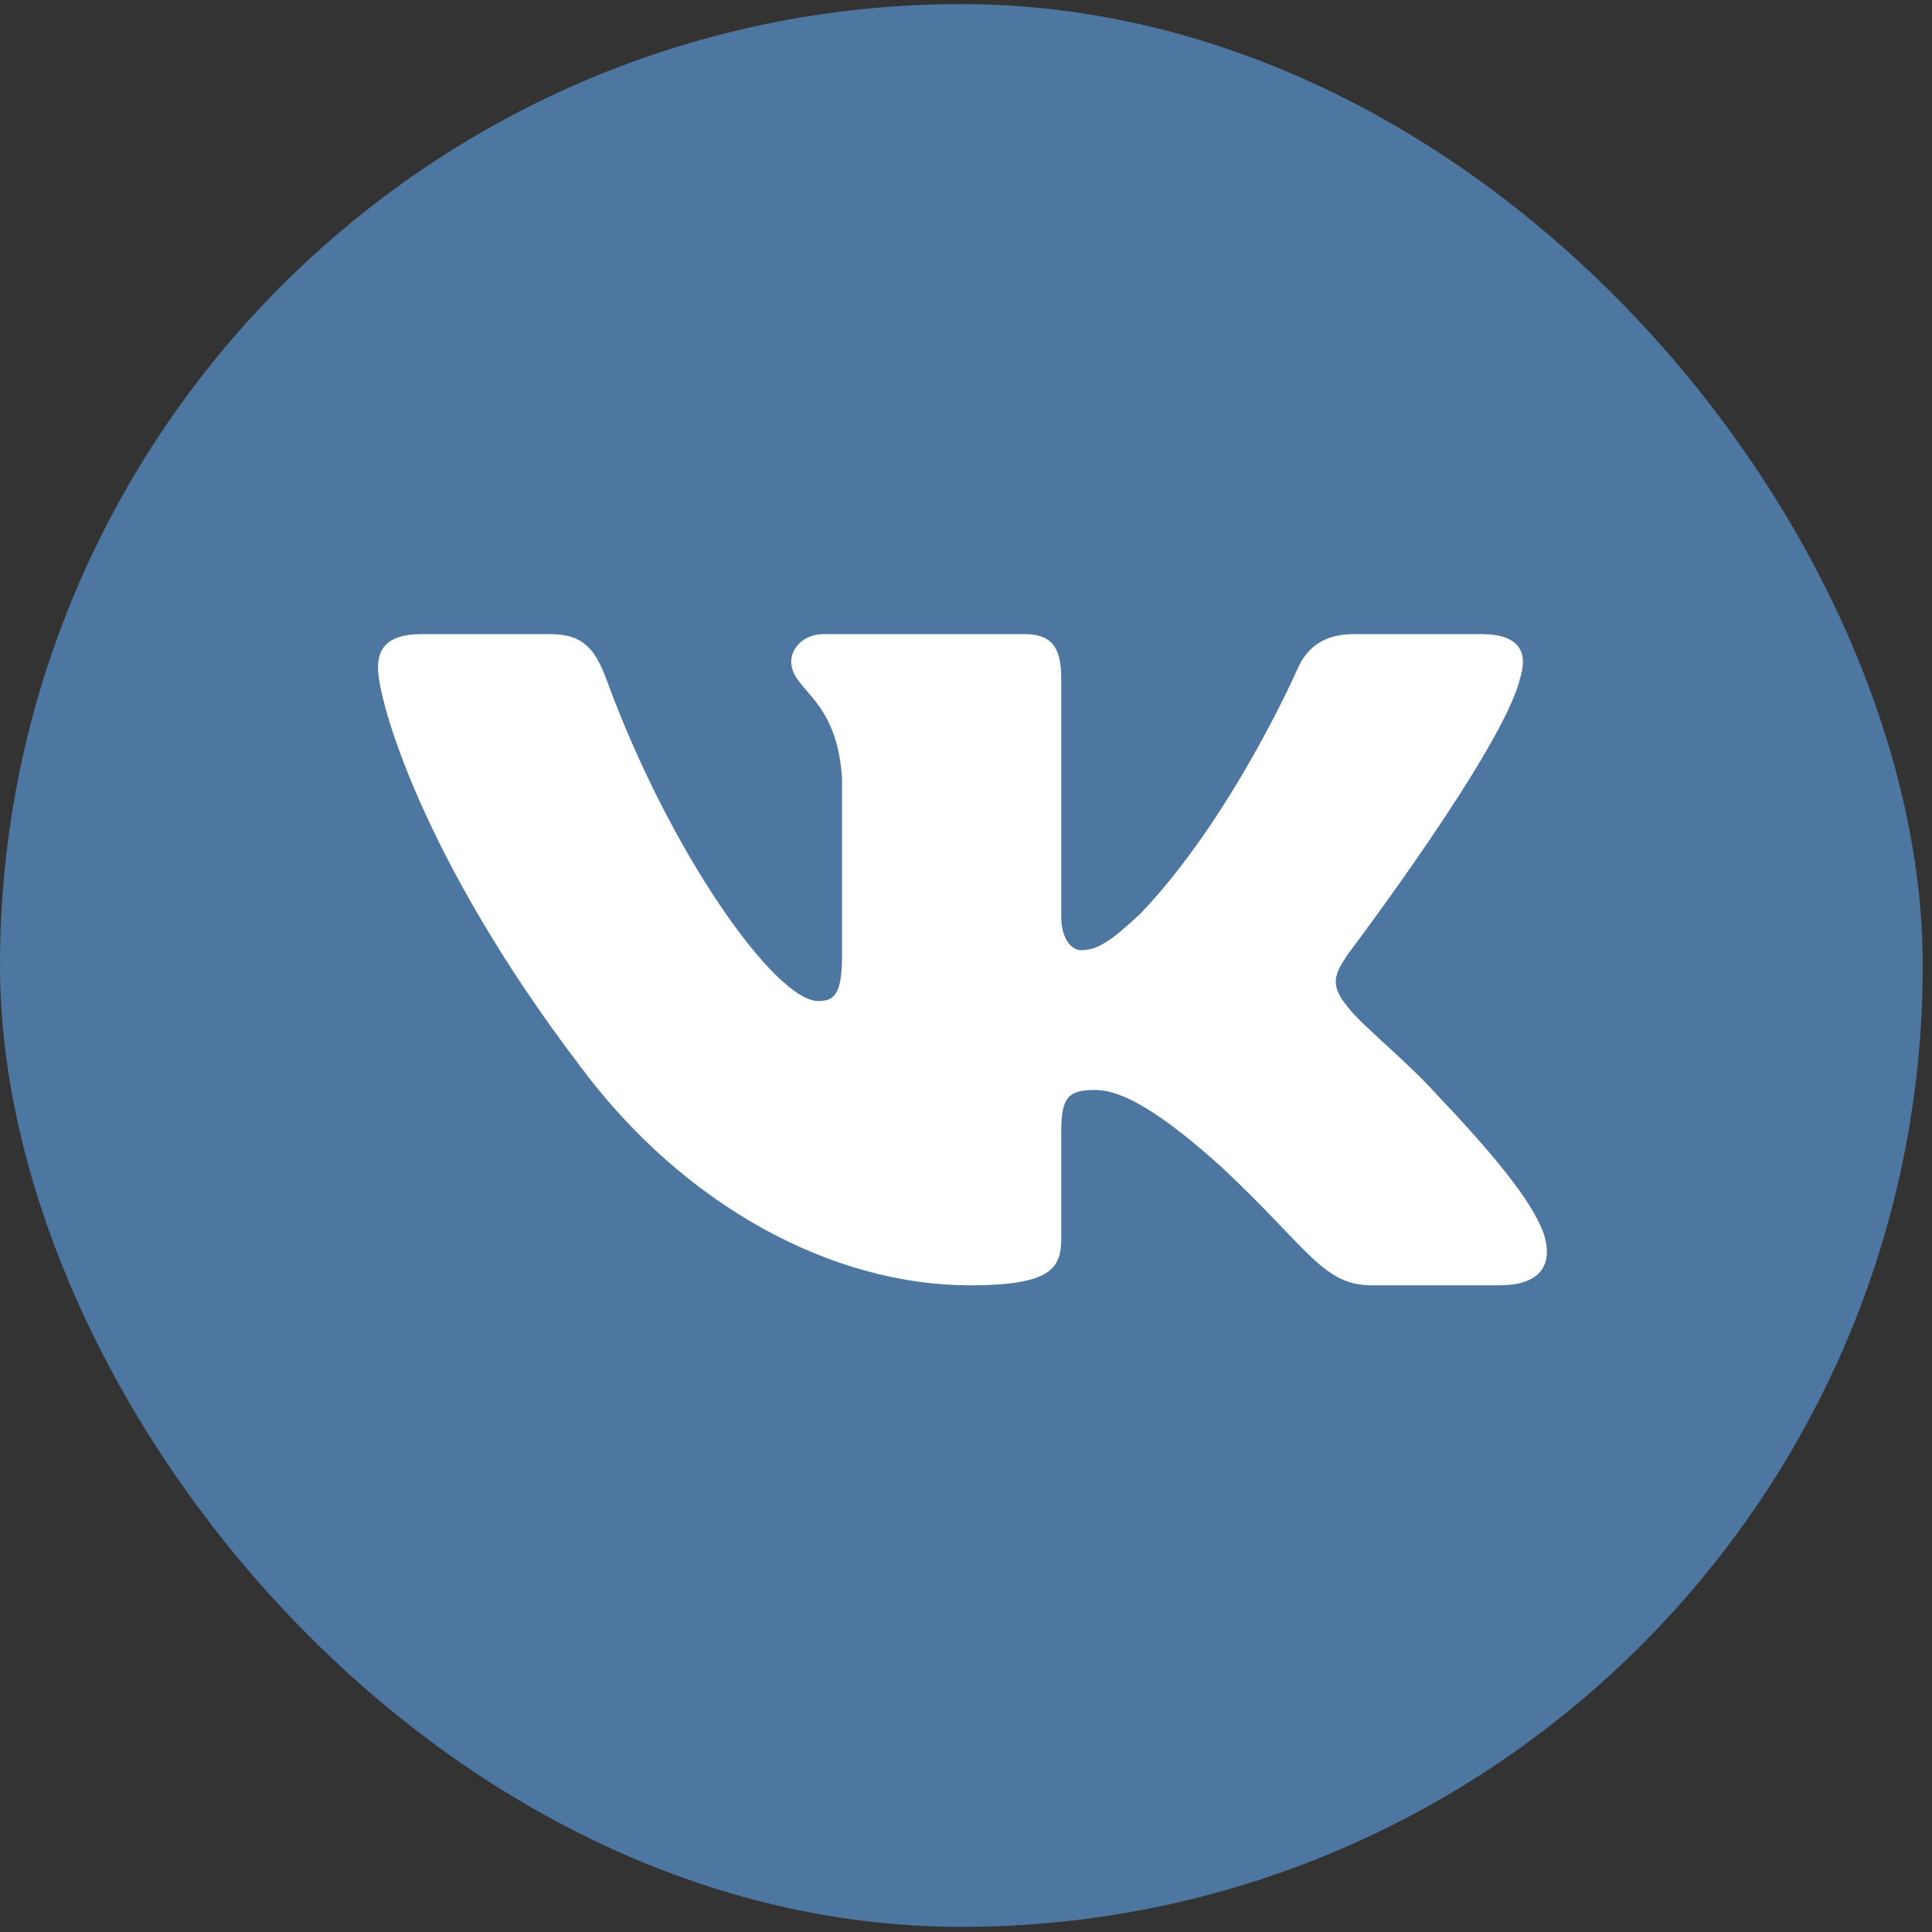
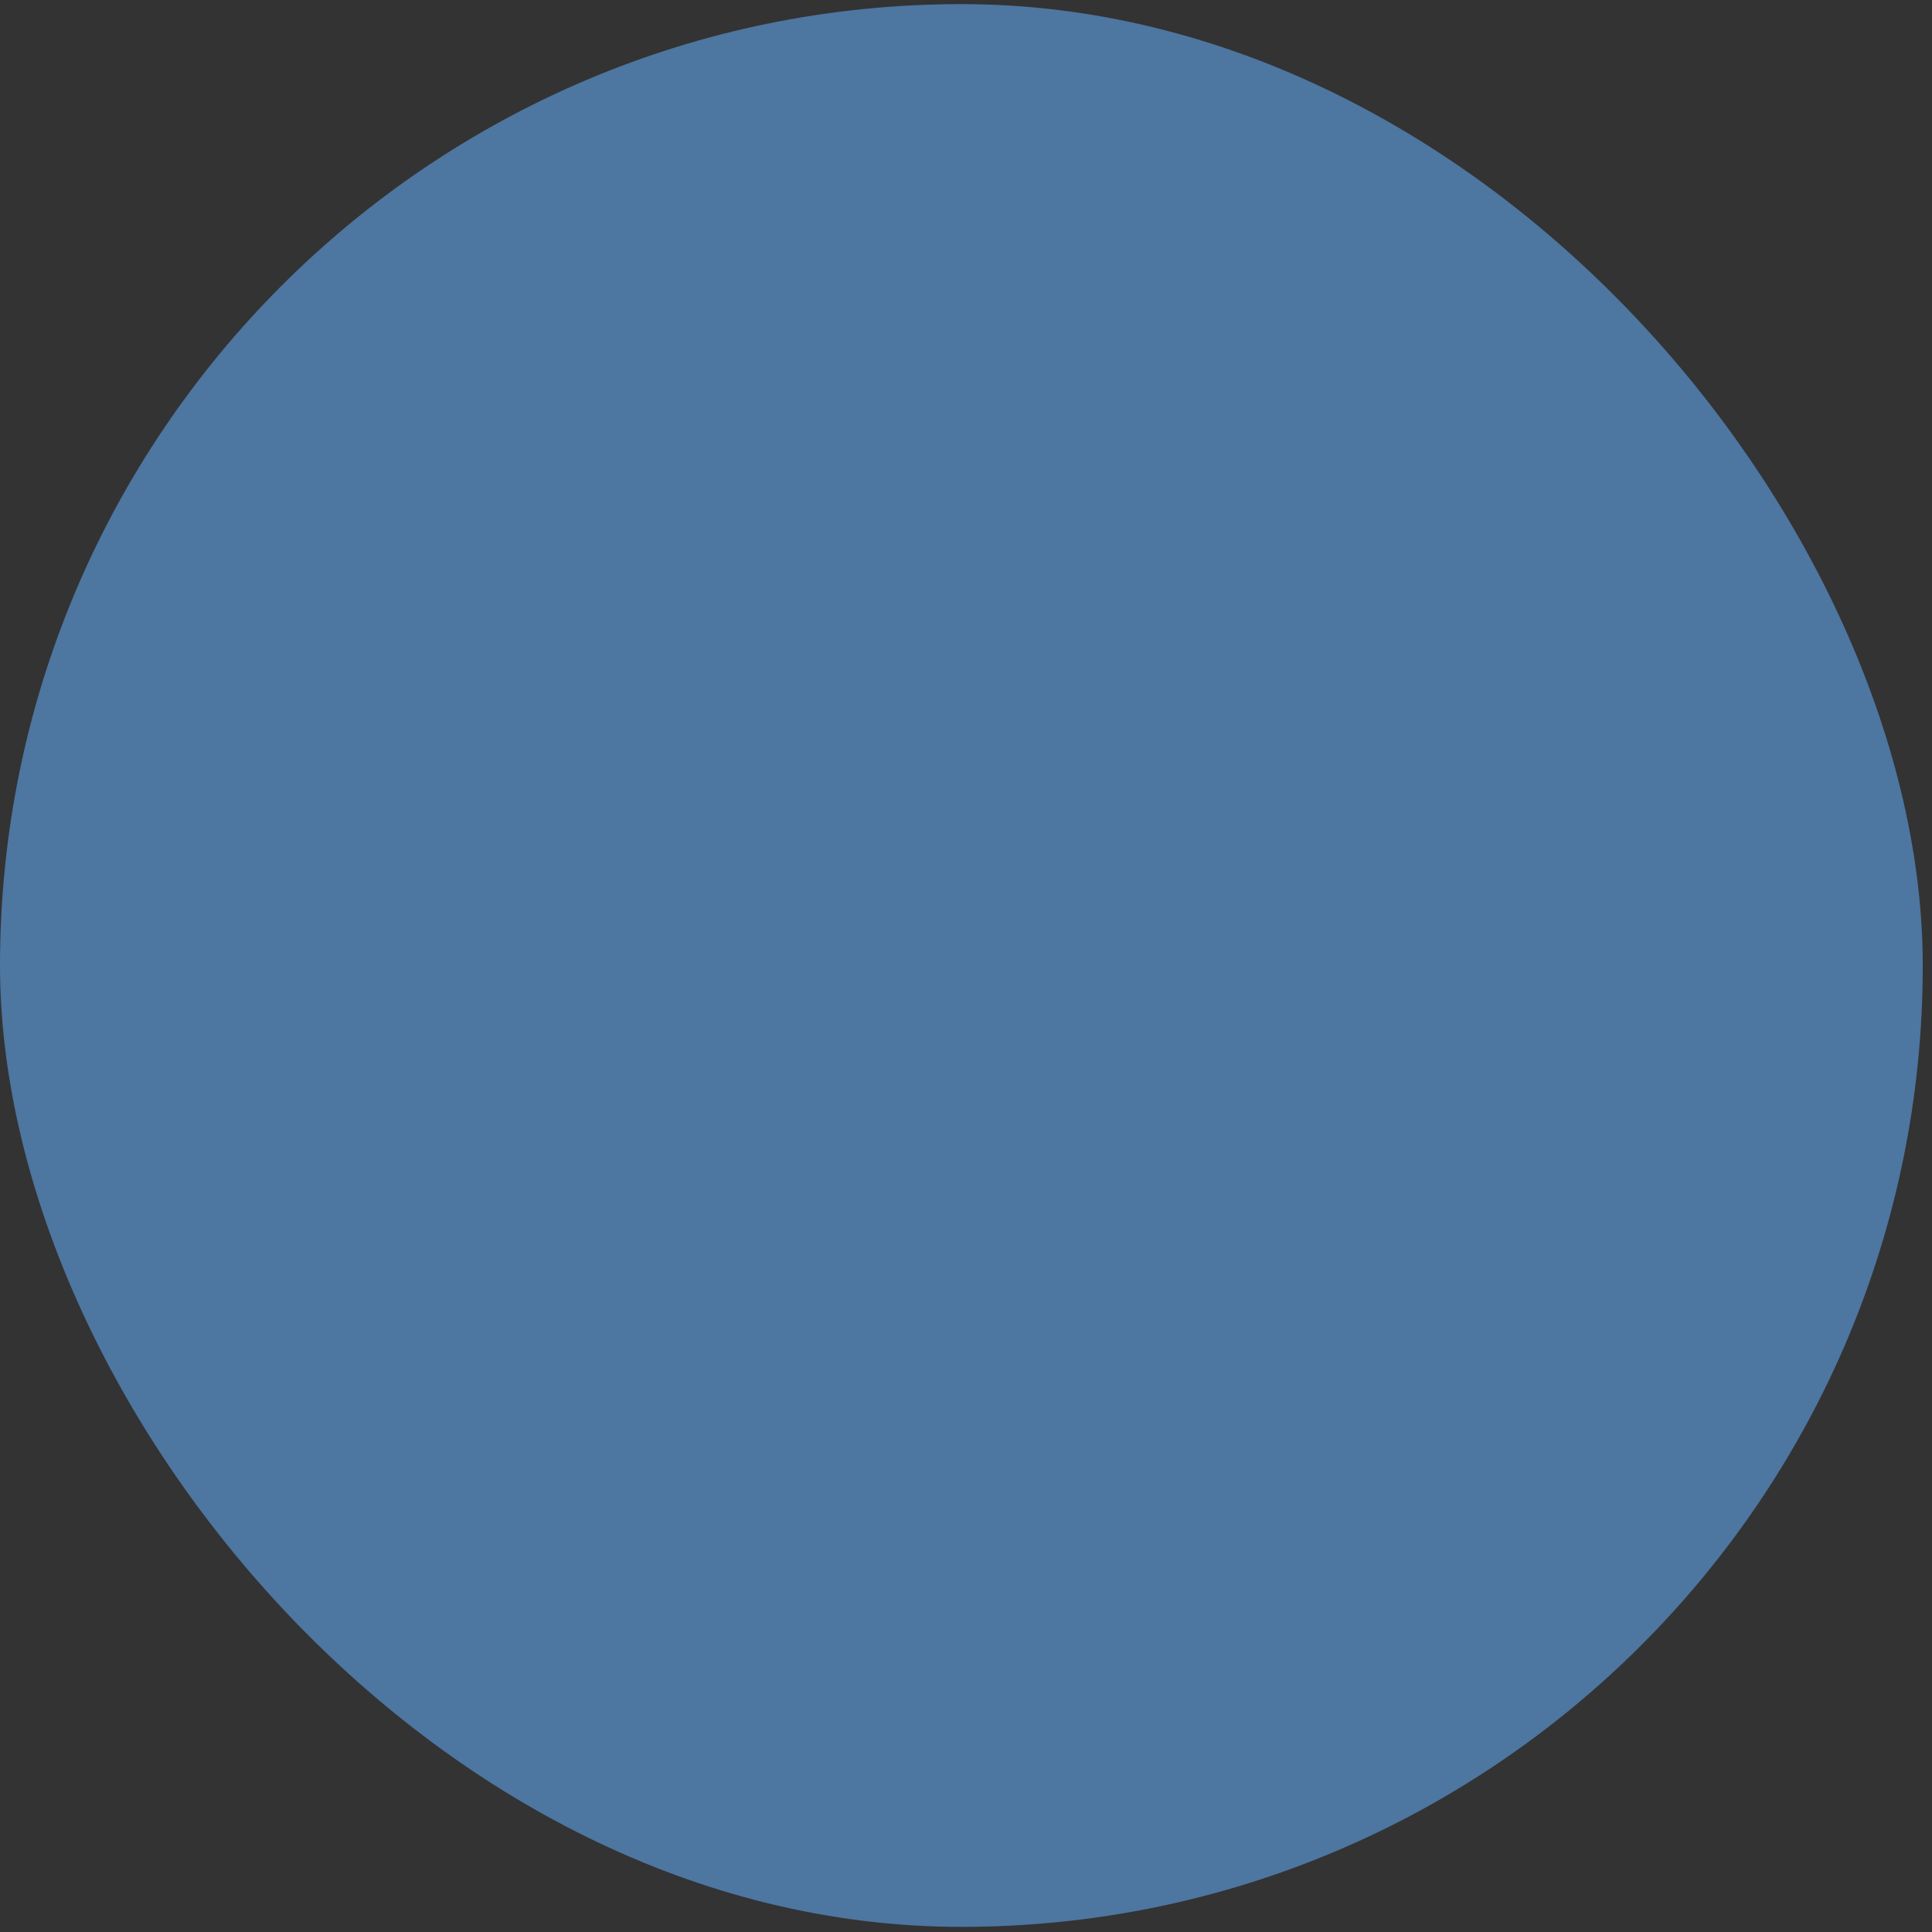
<svg xmlns="http://www.w3.org/2000/svg" width="92" height="92" viewBox="0 0 92 92" fill="none">
  <rect x="0" y="0" width="92" height="92" fill="#333333" stroke="none" />
  <rect y="0.196" width="91.56" height="91.56" rx="45.78" fill="#4D76A1" />
-   <path fill-rule="evenodd" clip-rule="evenodd" d="M72.385 32.296C72.772 31.086 72.385 30.196 70.543 30.196H64.454C62.906 30.196 62.192 30.965 61.805 31.812C61.805 31.812 58.708 38.892 54.321 43.492C52.902 44.823 52.257 45.247 51.482 45.247C51.095 45.247 50.535 44.823 50.535 43.613V32.296C50.535 30.844 50.086 30.196 48.795 30.196H39.226C38.258 30.196 37.677 30.87 37.677 31.509C37.677 32.886 39.87 33.204 40.096 37.077V45.489C40.096 47.333 39.741 47.668 38.967 47.668C36.902 47.668 31.881 40.555 28.903 32.417C28.319 30.835 27.734 30.196 26.177 30.196H20.088C18.348 30.196 18 30.965 18 31.812C18 33.325 20.064 40.829 27.613 50.754C32.644 57.532 39.734 61.206 46.185 61.206C50.056 61.206 50.535 60.39 50.535 58.984V53.862C50.535 52.23 50.902 51.904 52.127 51.904C53.031 51.904 54.579 52.327 58.192 55.595C62.321 59.468 63.001 61.206 65.324 61.206H71.413C73.153 61.206 74.023 60.39 73.521 58.779C72.972 57.175 71.001 54.846 68.385 52.085C66.966 50.512 64.837 48.817 64.192 47.97C63.288 46.881 63.546 46.397 64.192 45.428C64.192 45.428 71.611 35.624 72.385 32.296Z" fill="white" />
</svg>